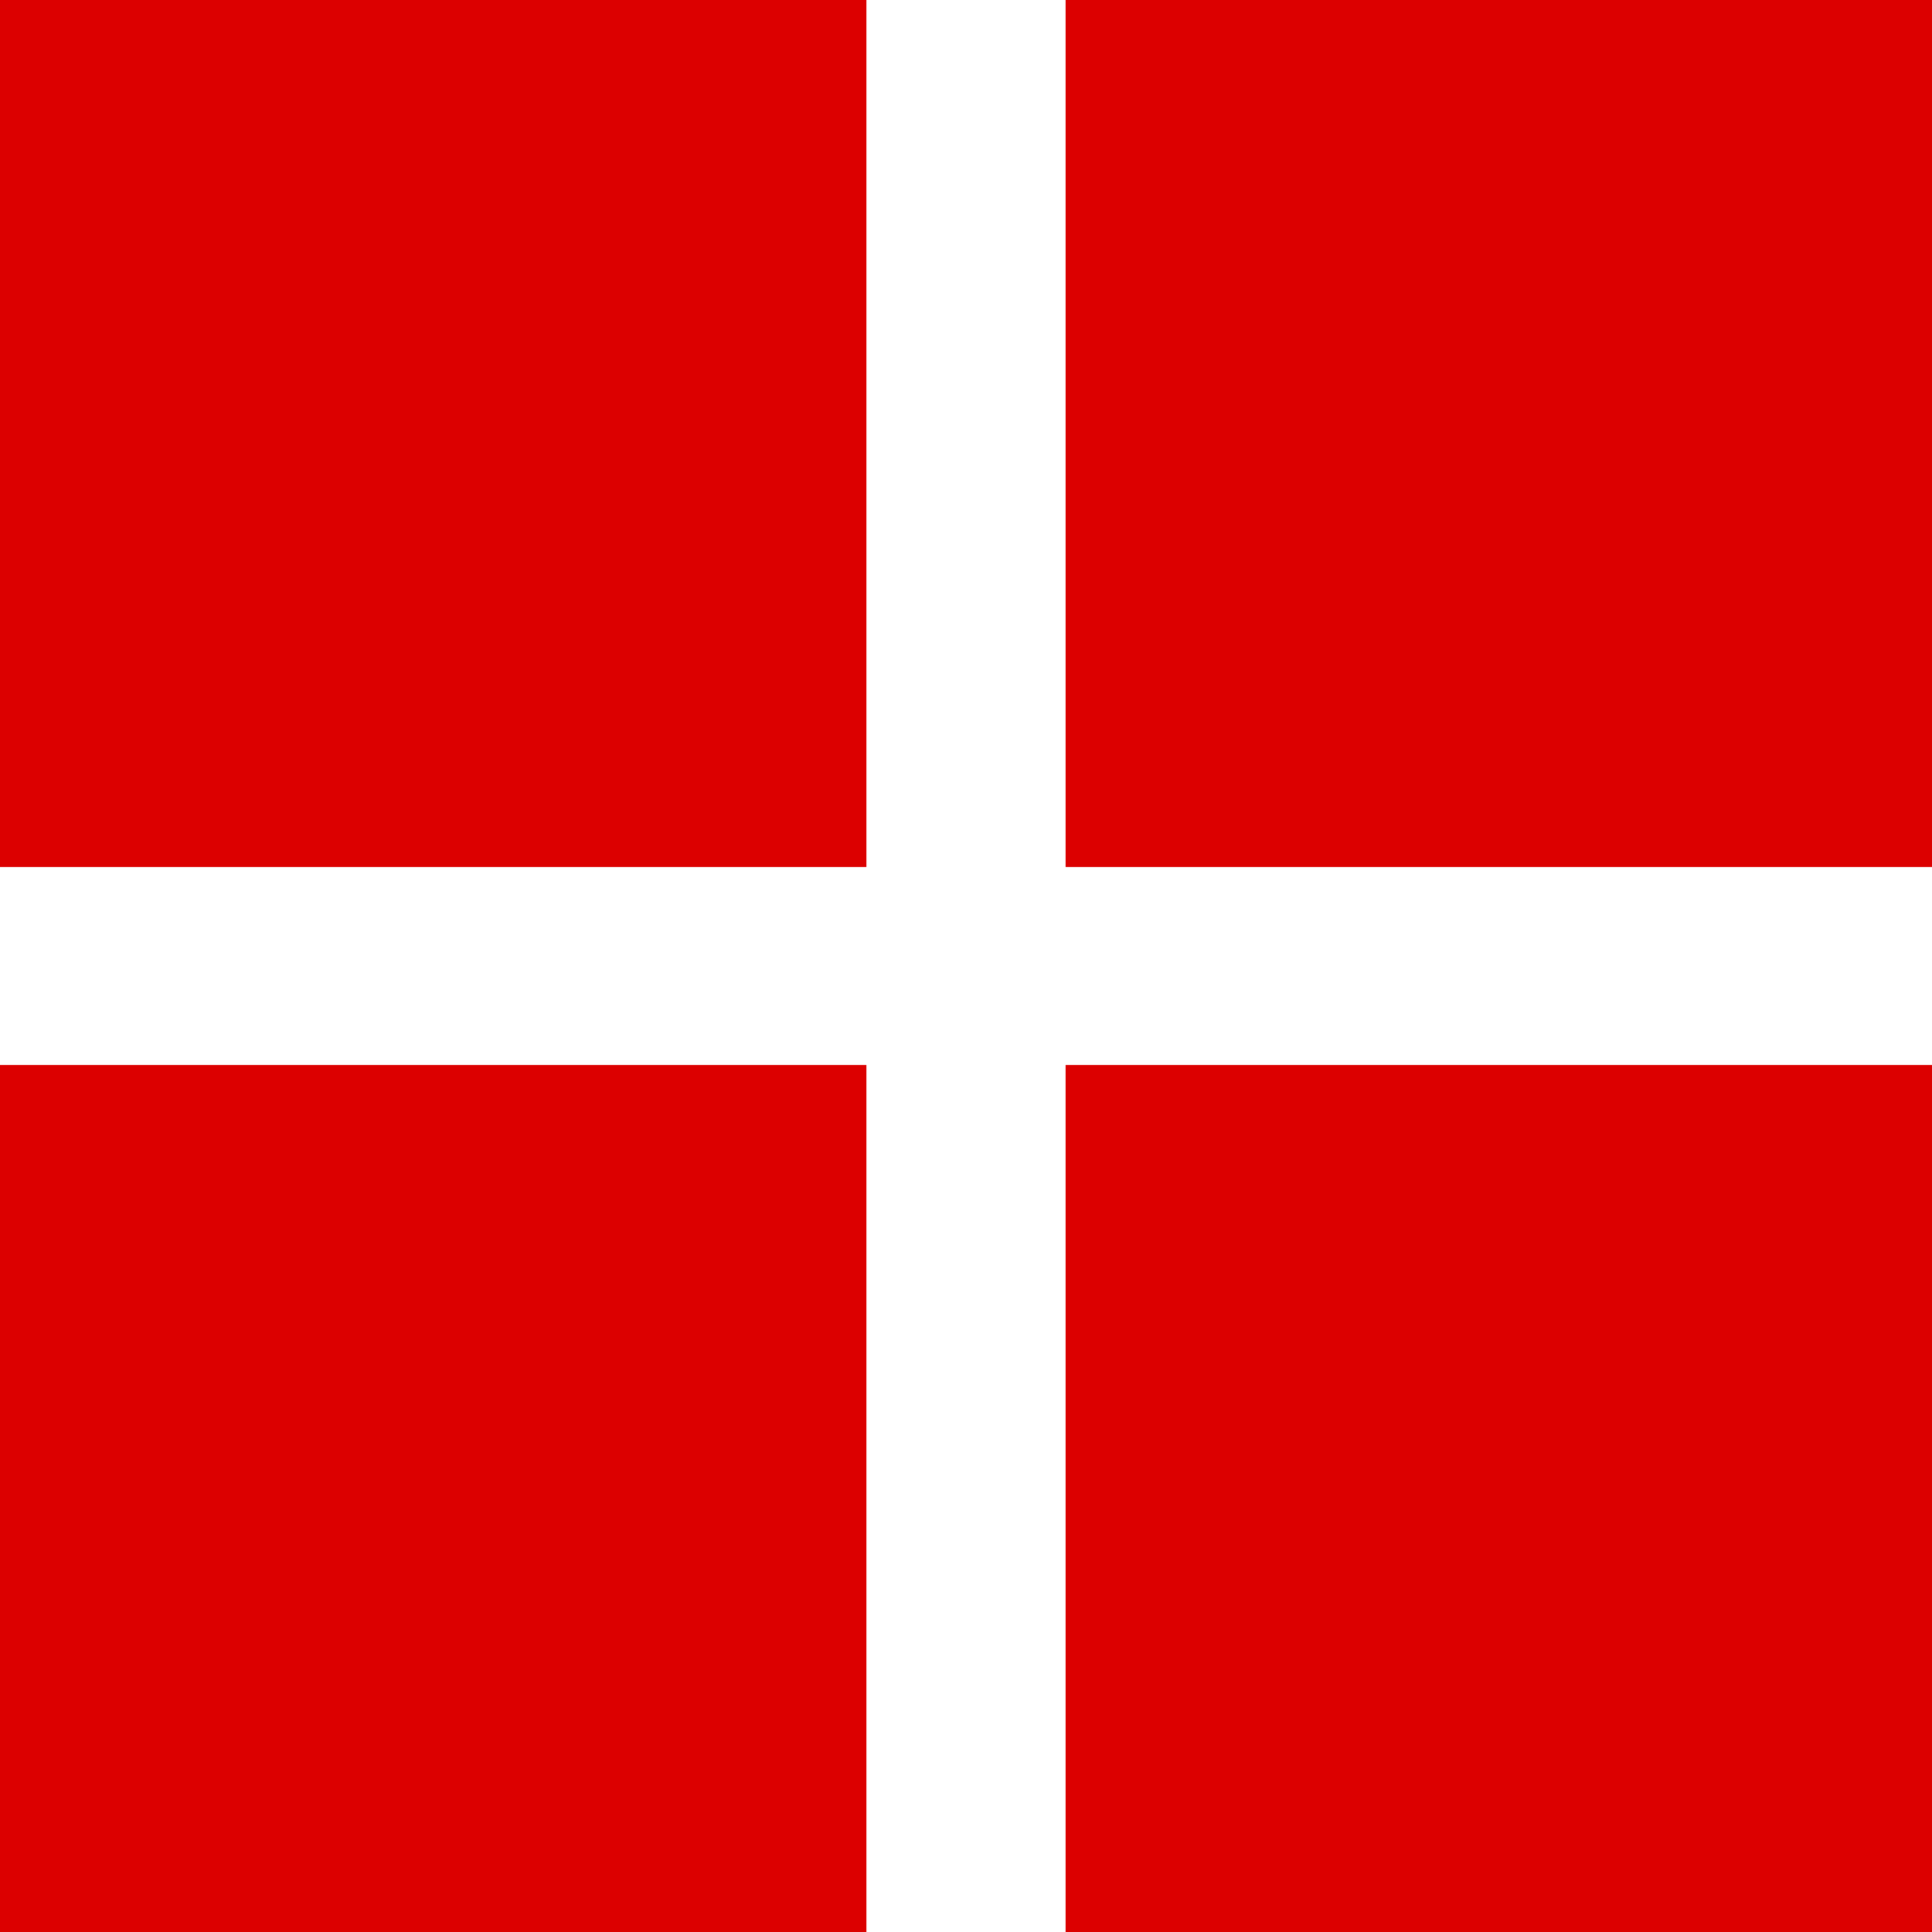
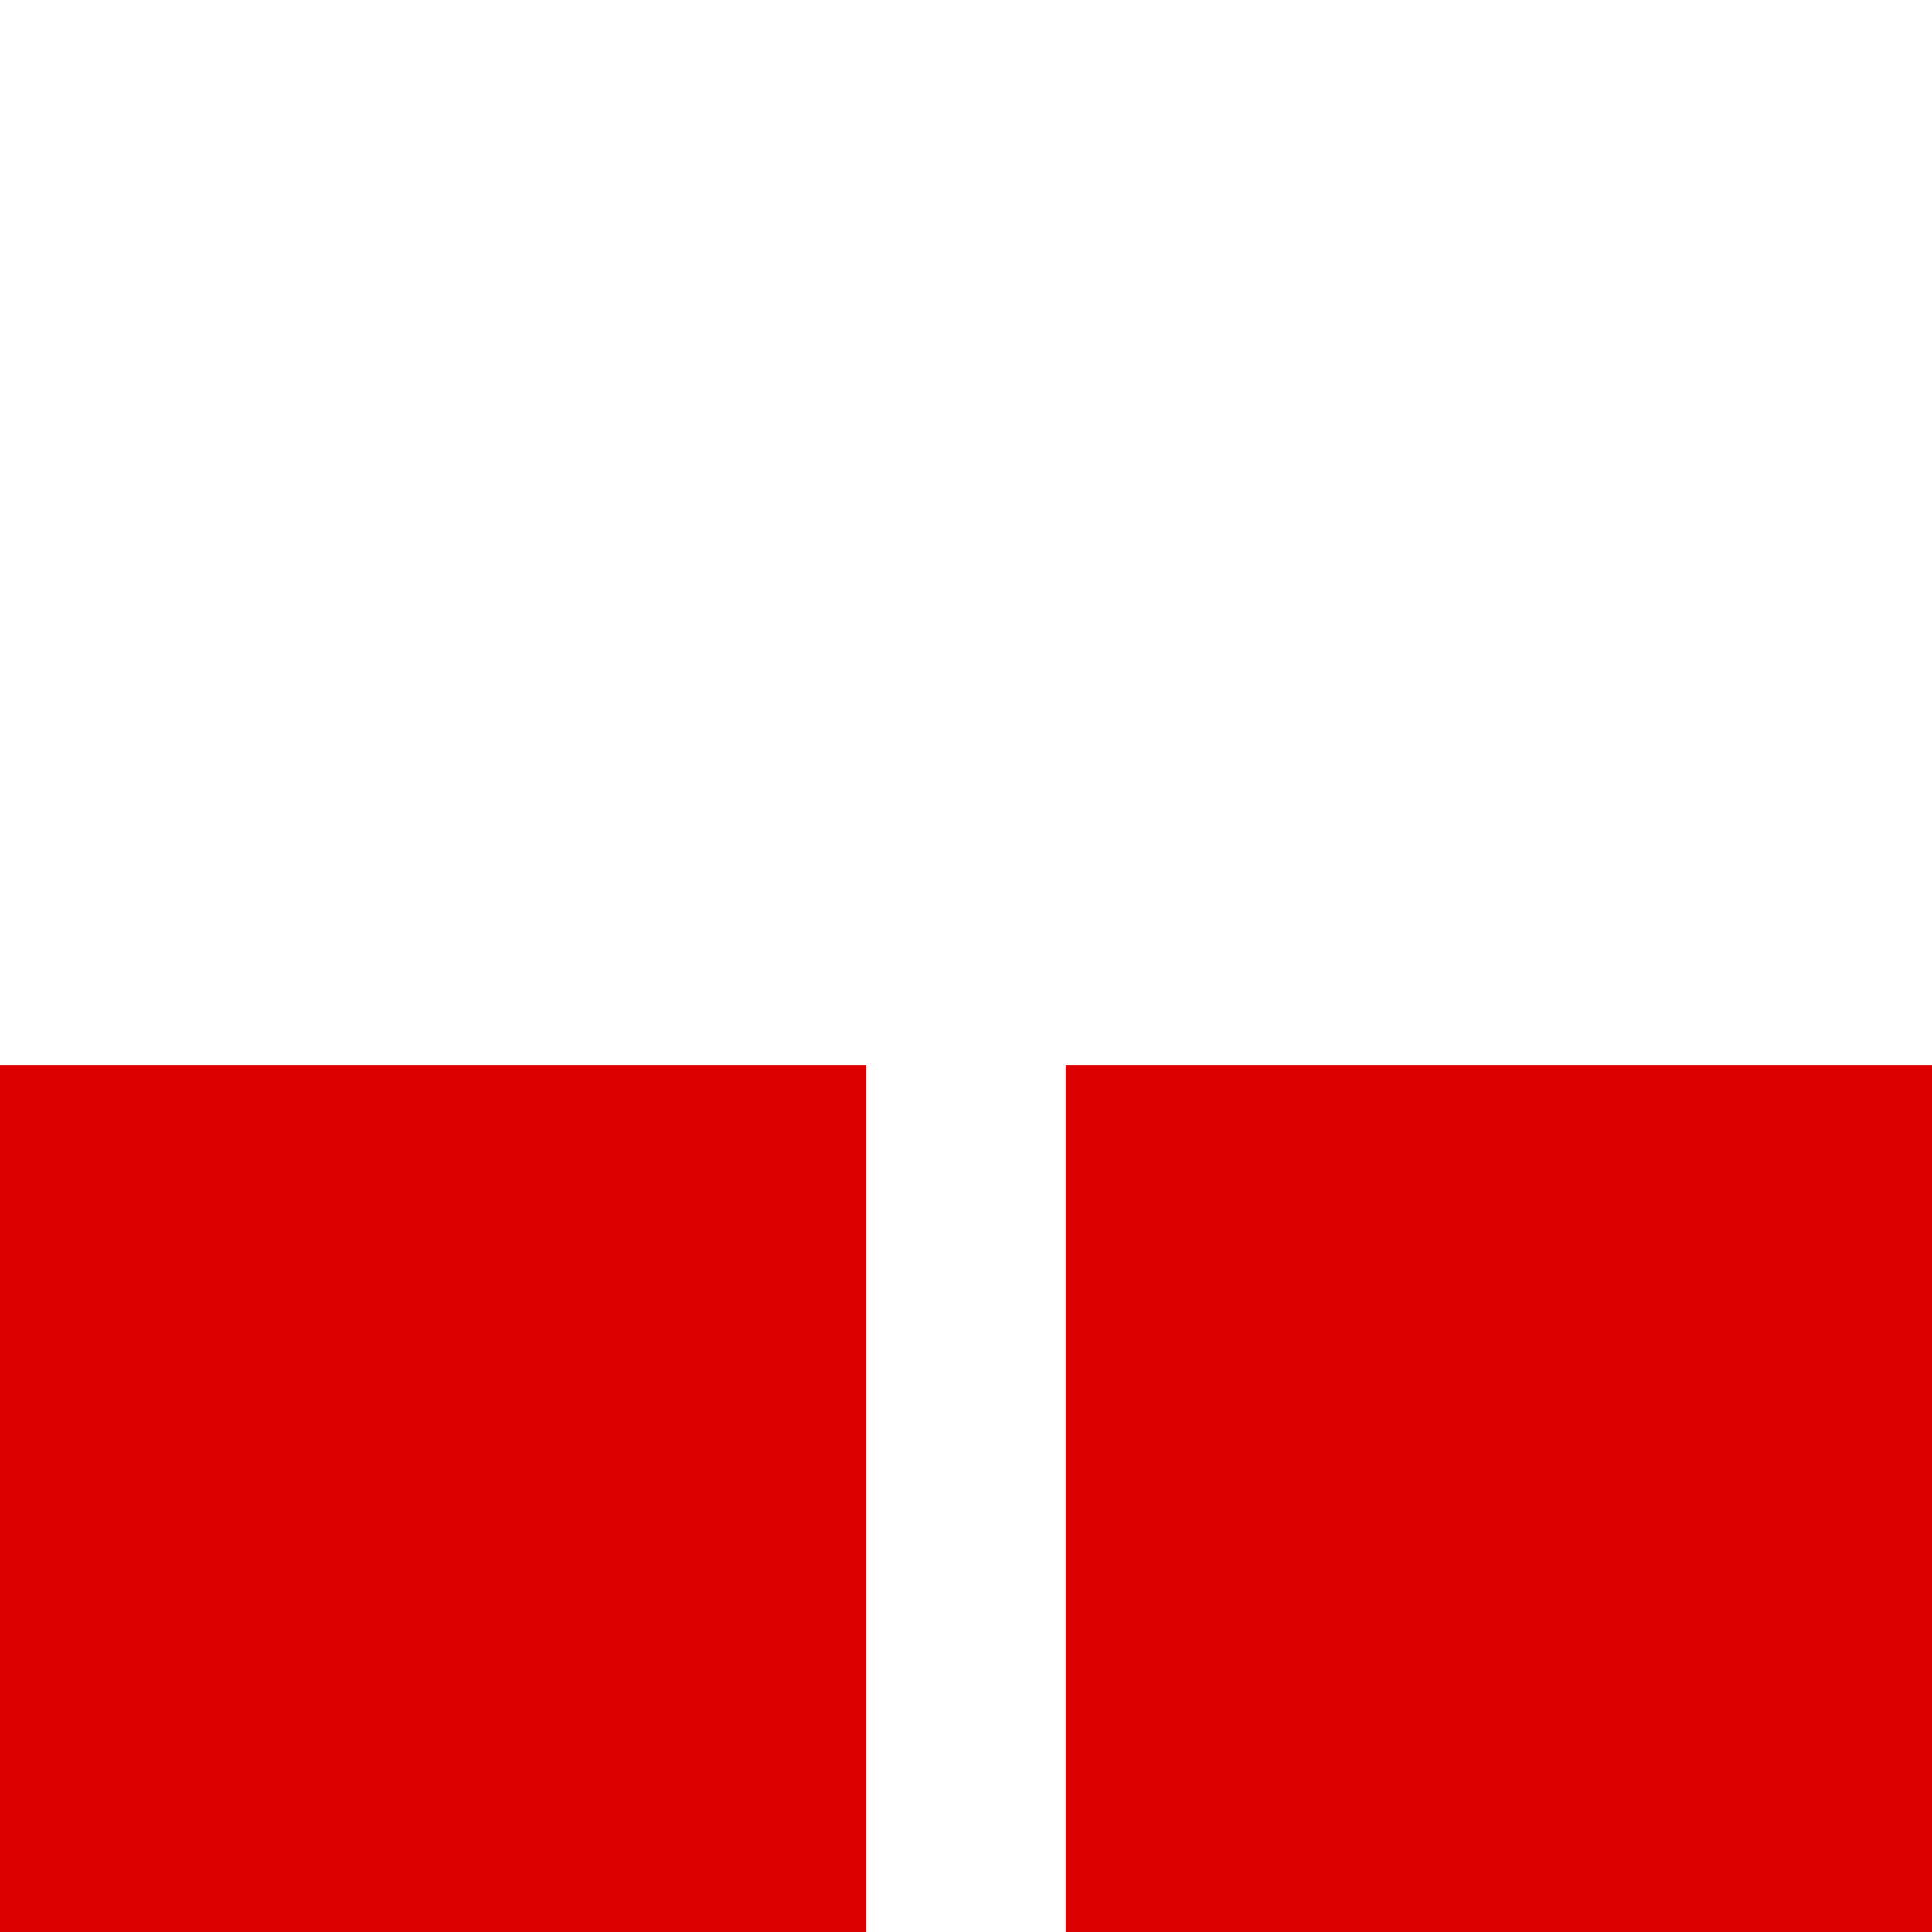
<svg xmlns="http://www.w3.org/2000/svg" id="icon-view-3" viewBox="0 0 64 64">
  <g id="content">
-     <path id="block" fill="#dc0000" d="m0,0h28.7v28.72H0V0Zm35.3,0v28.72h28.7V0h-28.7ZM0,64h28.7v-28.72H0v28.72Zm35.3,0h28.7v-28.72h-28.7v28.72Z" />
+     <path id="block" fill="#dc0000" d="m0,0h28.7v28.72H0V0Zv28.72h28.7V0h-28.7ZM0,64h28.7v-28.72H0v28.72Zm35.3,0h28.7v-28.72h-28.7v28.72Z" />
  </g>
</svg>